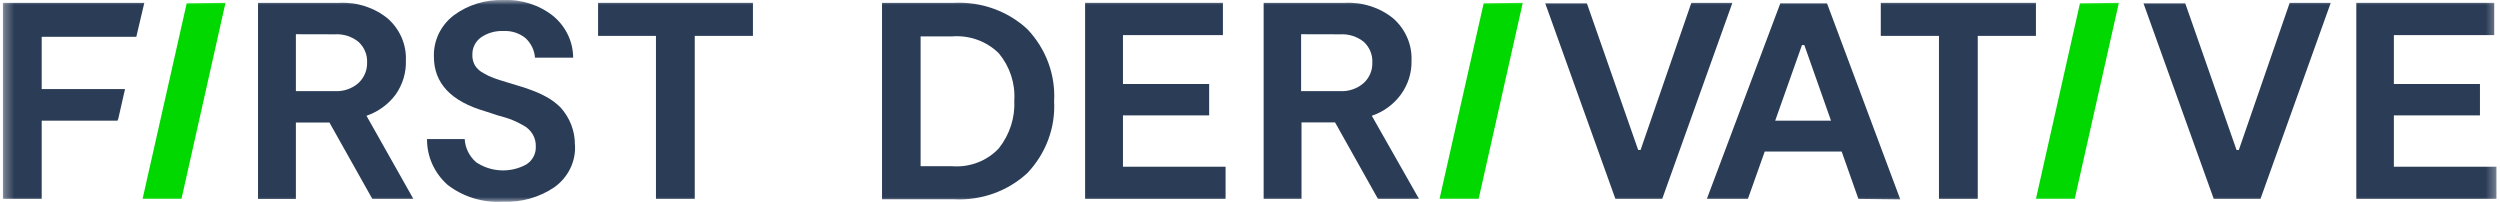
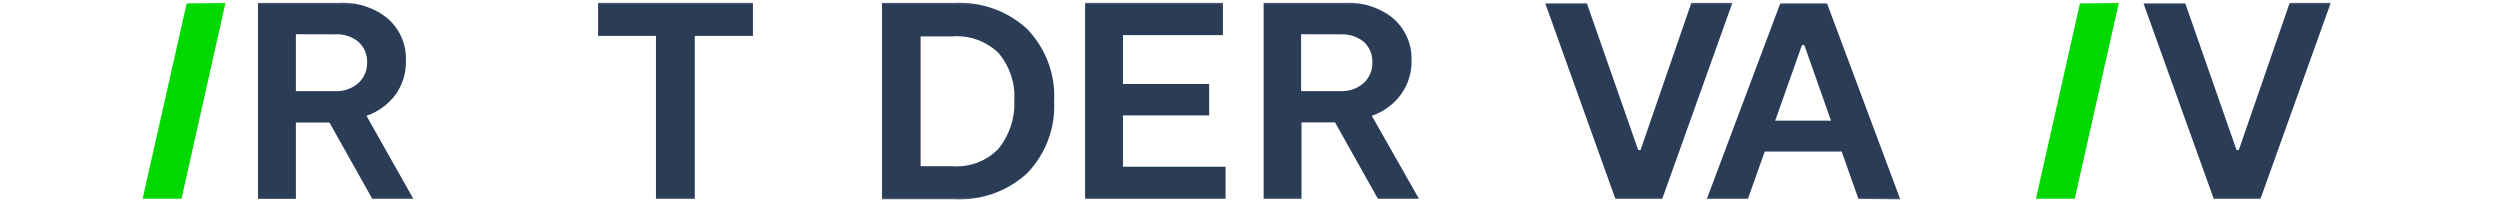
<svg xmlns="http://www.w3.org/2000/svg" width="260" height="21" viewBox="0 0 260 21" fill="none">
  <g clip-path="url(#clip0_2859_2266)">
    <mask id="mask0_2859_2266" style="mask-type:luminance" maskUnits="userSpaceOnUse" x="0" y="0" width="260" height="21">
      <path d="M259.697 0H0.303V21H259.697V0Z" fill="white" />
    </mask>
    <g mask="url(#mask0_2859_2266)">
      <path d="M23.451 0.295L18.873 20.685H14.828L19.417 0.346L23.451 0.295Z" fill="#00D800" />
-       <path d="M158.367 0.295L153.778 20.685H149.712L154.301 0.346L158.367 0.295Z" fill="#00D800" />
      <path d="M220.36 0.295L215.771 20.685H211.737L216.315 0.346L220.36 0.295Z" fill="#00D800" />
      <path d="M42.991 20.685H38.723L34.262 12.742H30.772V20.695H26.834V0.295H35.297C37.14 0.203 38.948 0.793 40.345 1.942C40.966 2.497 41.455 3.173 41.777 3.924C42.099 4.676 42.248 5.484 42.212 6.295C42.255 7.552 41.881 8.79 41.145 9.834C40.397 10.848 39.338 11.619 38.114 12.041L42.991 20.685ZM30.772 3.559V9.478H34.838C35.281 9.499 35.725 9.437 36.142 9.294C36.56 9.15 36.944 8.93 37.271 8.644C37.568 8.366 37.802 8.034 37.958 7.666C38.114 7.299 38.189 6.905 38.178 6.508C38.198 6.109 38.128 5.71 37.974 5.338C37.819 4.967 37.583 4.631 37.282 4.353C36.605 3.799 35.728 3.518 34.838 3.569L30.772 3.559Z" fill="#2B3C57" />
-       <path d="M59.8 15.091C59.846 15.931 59.676 16.769 59.304 17.531C58.932 18.293 58.369 18.957 57.666 19.464C56.115 20.523 54.236 21.057 52.33 20.98C50.238 21.11 48.171 20.482 46.545 19.22C45.862 18.612 45.32 17.874 44.952 17.055C44.585 16.235 44.401 15.352 44.411 14.461H48.328C48.377 15.376 48.798 16.236 49.502 16.861C50.26 17.378 51.159 17.676 52.091 17.717C53.022 17.759 53.947 17.543 54.752 17.095C55.064 16.891 55.316 16.615 55.486 16.294C55.656 15.972 55.738 15.614 55.723 15.254C55.743 14.802 55.63 14.354 55.396 13.96C55.162 13.567 54.817 13.243 54.4 13.027C54.004 12.797 53.59 12.596 53.162 12.427C52.799 12.295 52.298 12.142 51.668 11.97L50.462 11.573C46.905 10.542 45.126 8.651 45.126 5.898C45.097 5.081 45.267 4.268 45.622 3.523C45.977 2.779 46.509 2.123 47.175 1.607C48.637 0.517 50.453 -0.052 52.308 -1.31224e-05C54.209 -0.089 56.076 0.507 57.538 1.668C58.187 2.208 58.707 2.874 59.064 3.621C59.421 4.368 59.606 5.179 59.608 6H55.638C55.585 5.23 55.235 4.506 54.656 3.966C54.014 3.443 53.184 3.177 52.34 3.224C51.508 3.192 50.688 3.428 50.014 3.895C49.73 4.104 49.502 4.375 49.348 4.684C49.194 4.993 49.118 5.332 49.128 5.675C49.106 6.067 49.199 6.458 49.395 6.803C49.614 7.148 49.928 7.429 50.302 7.617C50.64 7.819 50.997 7.989 51.369 8.125C51.711 8.247 52.159 8.39 52.735 8.563L53.802 8.888C54.325 9.041 54.806 9.193 55.222 9.356C55.791 9.559 56.34 9.807 56.865 10.098C57.398 10.393 57.883 10.759 58.306 11.186C59.274 12.262 59.801 13.634 59.789 15.051L59.8 15.091Z" fill="#2B3C57" />
      <path d="M78.305 0.295V3.732H72.254V20.685H68.22V3.732H62.201V0.295H78.305Z" fill="#2B3C57" />
      <path d="M99.201 0.295C100.609 0.224 102.017 0.432 103.336 0.906C104.655 1.381 105.856 2.111 106.863 3.051C107.817 4.062 108.552 5.243 109.026 6.526C109.501 7.808 109.705 9.168 109.627 10.525C109.778 13.261 108.784 15.942 106.863 17.98C105.857 18.919 104.655 19.649 103.335 20.121C102.017 20.594 100.608 20.8 99.201 20.725H91.731V0.295H99.201ZM99.041 17.288C99.945 17.354 100.853 17.22 101.694 16.895C102.535 16.57 103.285 16.064 103.886 15.417C105.017 13.983 105.583 12.215 105.487 10.424C105.597 8.668 105.027 6.935 103.886 5.553C103.266 4.934 102.51 4.454 101.672 4.148C100.835 3.842 99.935 3.717 99.041 3.783H95.743V17.288H99.041Z" fill="#2B3C57" />
      <path d="M116.788 17.339H127.46V20.685H112.851V0.295H127.183V3.651H116.788V8.736H125.753V12H116.788V17.339Z" fill="#2B3C57" />
      <path d="M147.577 20.685H143.309L138.847 12.732H135.358V20.685H131.419V0.295H139.882C141.725 0.203 143.534 0.793 144.93 1.942C145.55 2.498 146.038 3.175 146.359 3.926C146.682 4.676 146.831 5.484 146.798 6.295C146.832 7.545 146.451 8.773 145.71 9.805C144.968 10.837 143.904 11.619 142.668 12.041L147.577 20.685ZM135.315 3.559V9.478H139.381C139.824 9.499 140.268 9.437 140.685 9.294C141.103 9.15 141.487 8.93 141.814 8.644C142.115 8.369 142.351 8.037 142.507 7.669C142.664 7.301 142.736 6.905 142.721 6.508C142.743 6.11 142.675 5.711 142.522 5.339C142.37 4.968 142.136 4.631 141.835 4.353C141.156 3.803 140.281 3.523 139.392 3.569L135.315 3.559Z" fill="#2B3C57" />
-       <path d="M12.309 12.315L13.003 9.264H4.337V3.824H14.177L15.009 0.295H0.303V20.685H4.337V12.549H12.224L12.309 12.315Z" fill="#2B3C57" />
      <path d="M175.901 0.295H180.169L172.87 20.685H168.003L160.704 0.346H165.036L170.372 15.6H170.618L175.901 0.295Z" fill="#2B3C57" />
      <path d="M193.275 20.685L191.536 15.763H183.531L181.781 20.685H177.513L185.153 0.346H190.009L197.629 20.736L193.275 20.685ZM184.62 12.549H190.425L187.651 4.688H187.405L184.62 12.549Z" fill="#2B3C57" />
-       <path d="M211.737 0.295V3.732H205.686V20.685H201.652V3.732H195.601V0.295H211.737Z" fill="#2B3C57" />
      <path d="M238.129 0.295H242.398L235.088 20.685H230.232L222.922 0.346H227.266L232.601 15.6H232.836L238.129 0.295Z" fill="#2B3C57" />
-       <path d="M248.962 17.339H259.633V20.685H245.056V0.295H259.399V3.651H248.962V8.736H257.915V12H248.962V17.339Z" fill="#2B3C57" />
    </g>
  </g>
  <defs>
    <clipPath id="clip0_2859_2266">
      <rect width="260" height="21" fill="white" />
    </clipPath>
  </defs>
</svg>